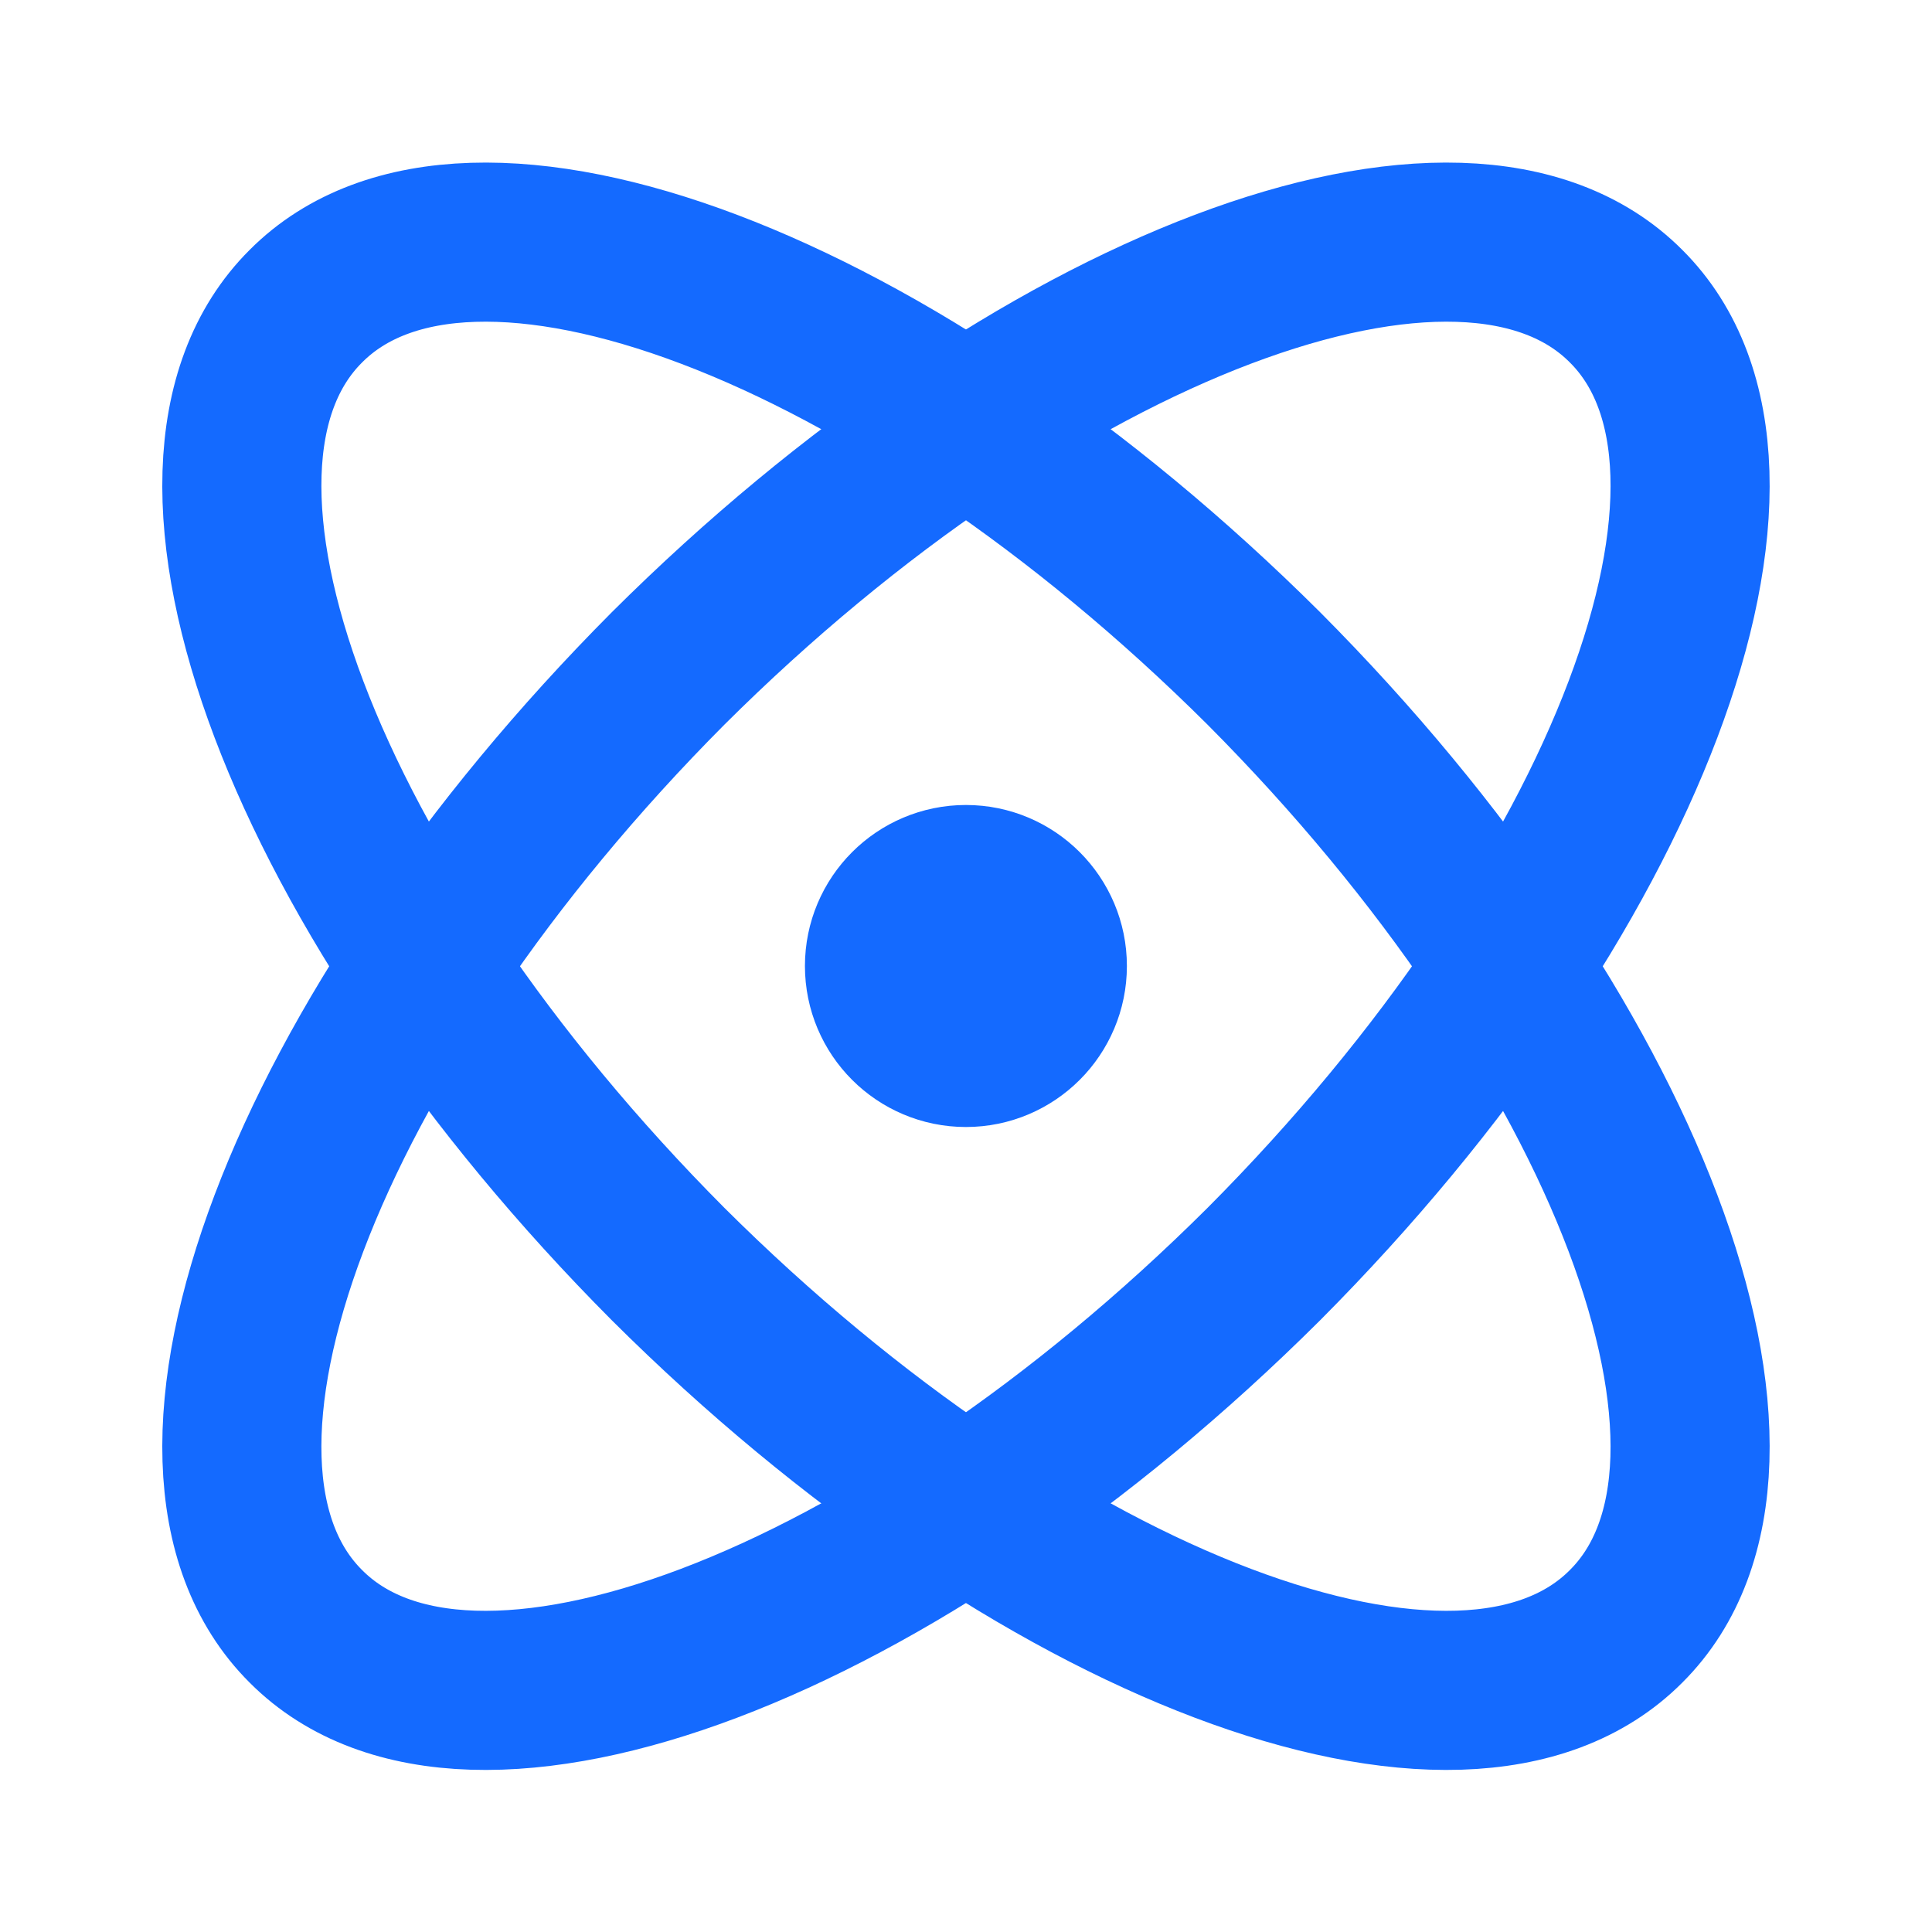
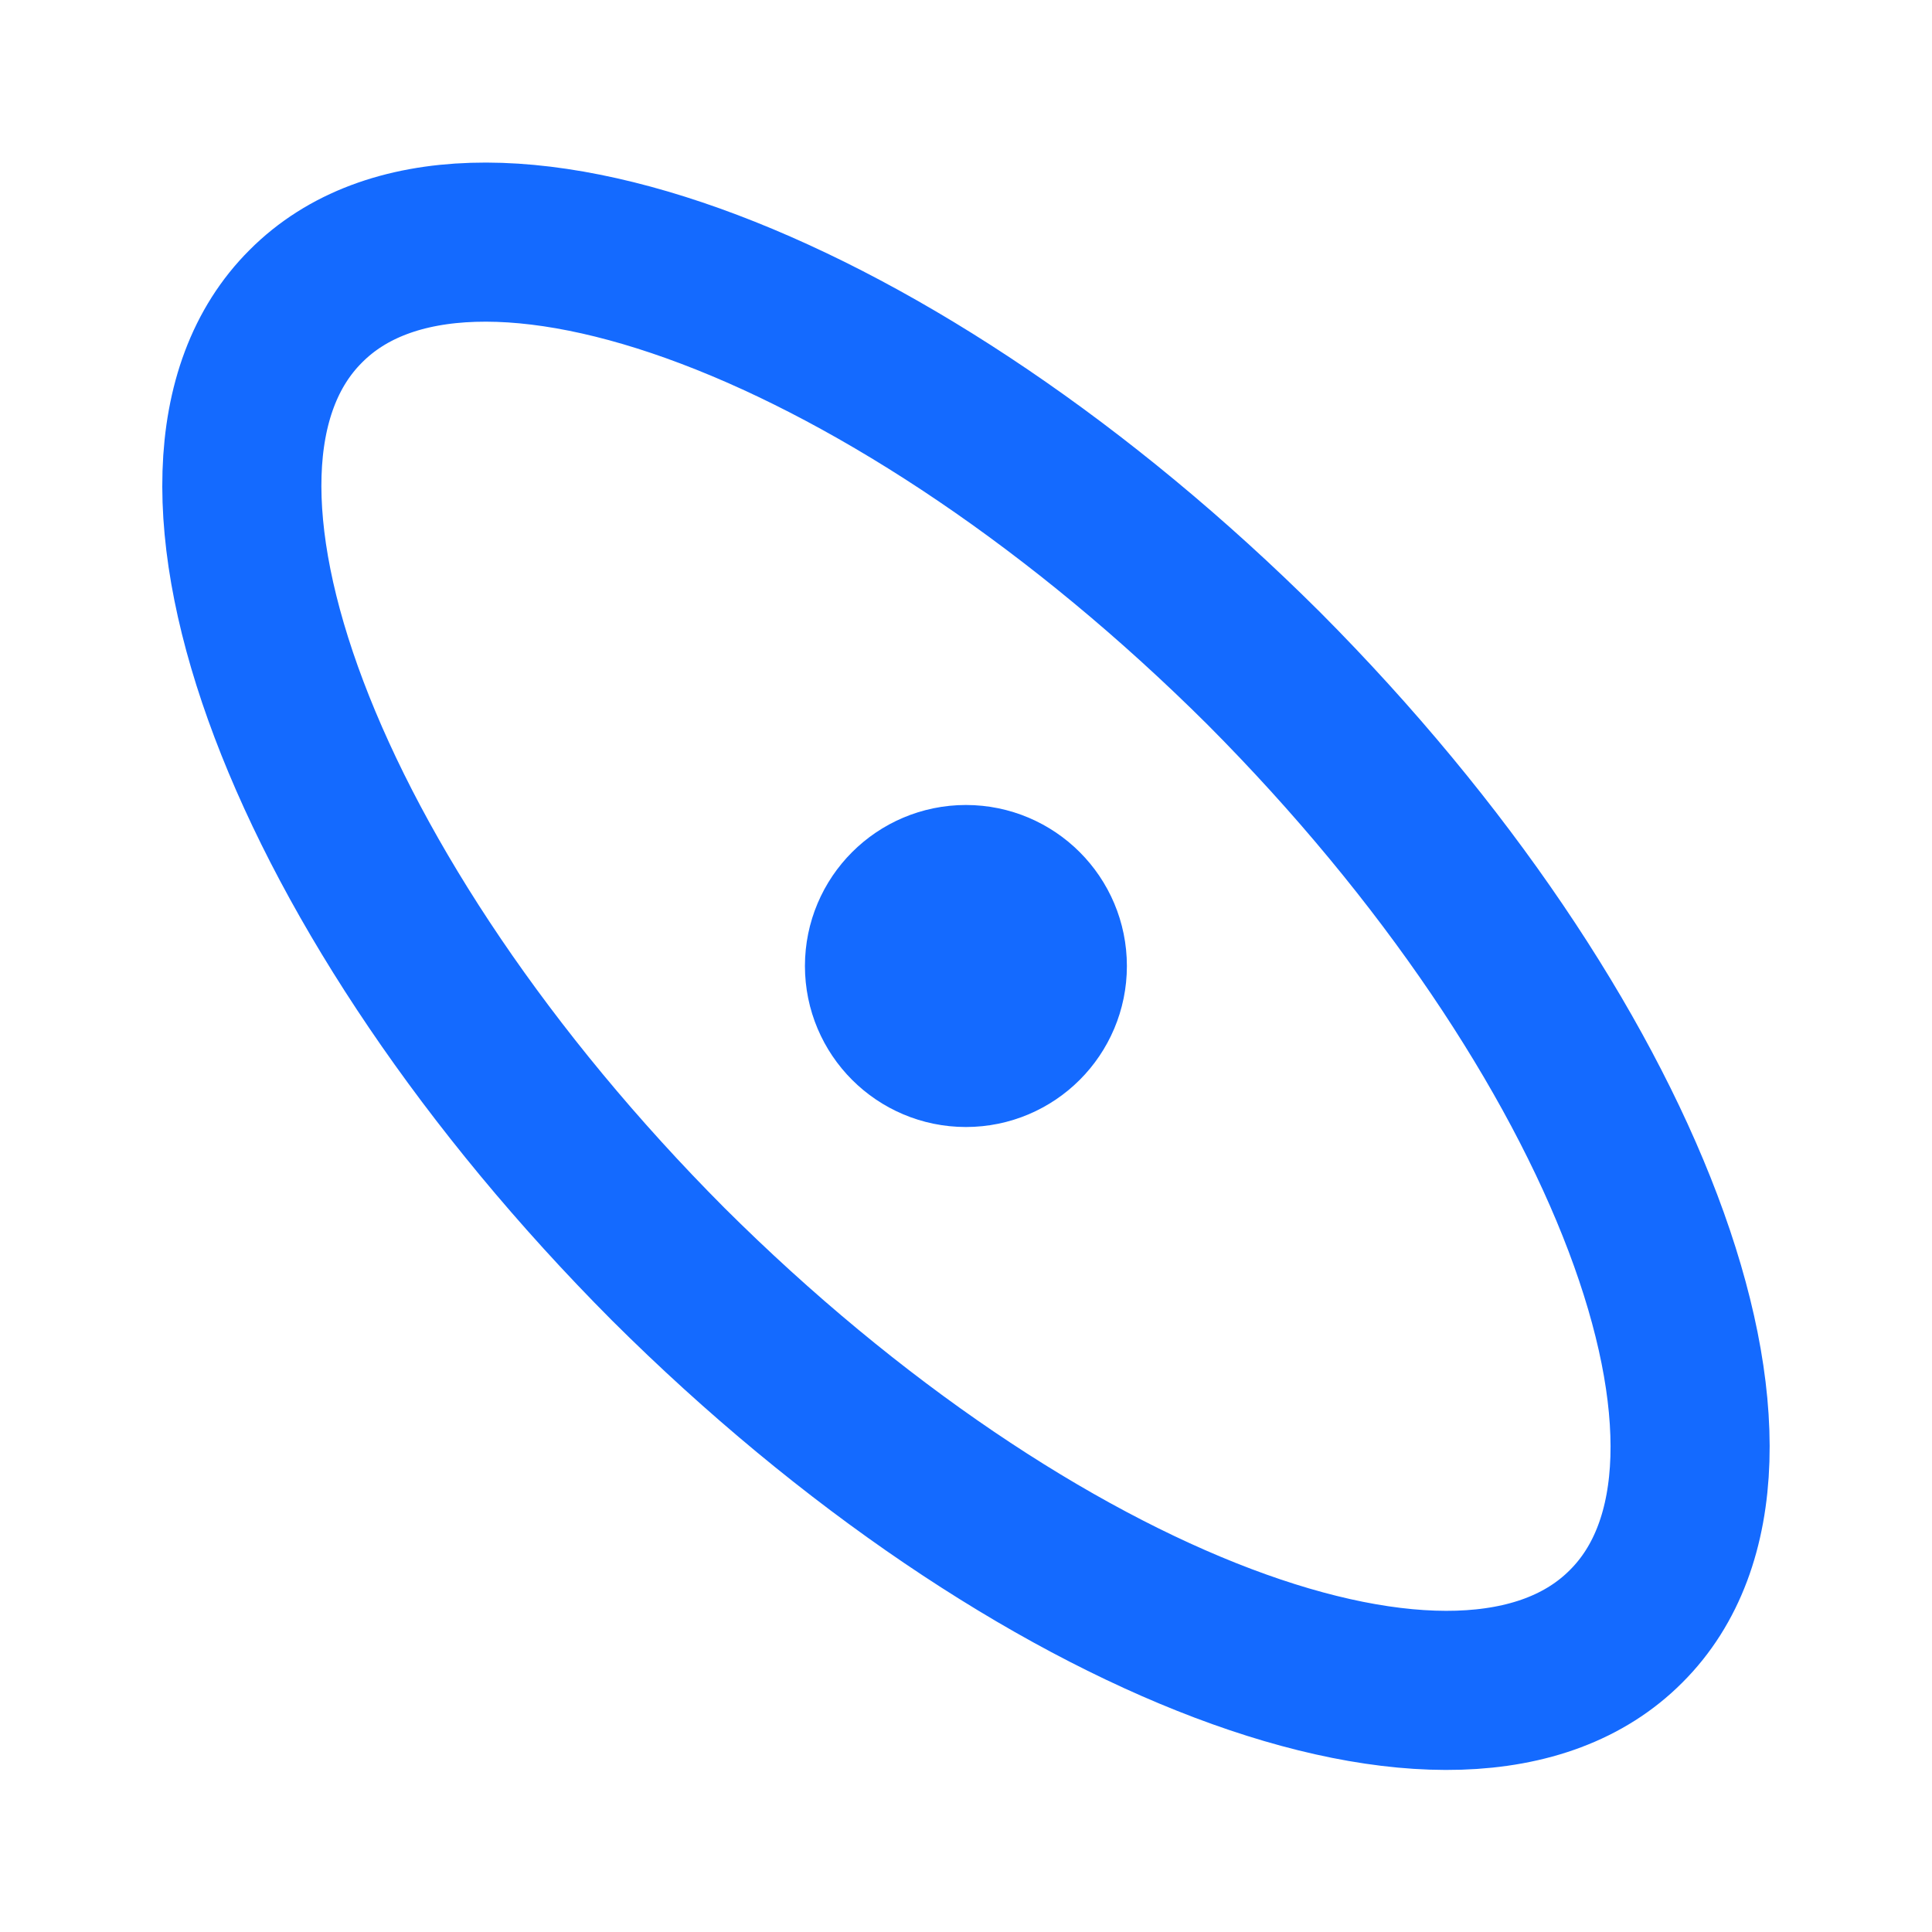
<svg xmlns="http://www.w3.org/2000/svg" width="34" height="34" viewBox="0 0 34 34" fill="none">
  <path d="M16.999 18.417C17.781 18.417 18.415 17.782 18.415 17C18.415 16.218 17.781 15.583 16.999 15.583C16.216 15.583 15.582 16.218 15.582 17C15.582 17.782 16.216 18.417 16.999 18.417Z" stroke="#146AFF" stroke-width="2.833" stroke-linecap="round" stroke-linejoin="round" />
  <path d="M28.616 28.621C31.506 25.746 28.645 18.195 22.241 11.763C15.809 5.36 8.259 2.498 5.383 5.388C2.493 8.264 5.354 15.815 11.758 22.246C18.189 28.65 25.74 31.511 28.616 28.621Z" stroke="#146AFF" stroke-width="2.8" stroke-linecap="round" stroke-linejoin="round" />
-   <path d="M22.241 22.246C28.645 15.815 31.506 8.264 28.616 5.388C25.74 2.498 18.189 5.36 11.758 11.763C5.354 18.195 2.493 25.746 5.383 28.621C8.259 31.511 15.809 28.65 22.241 22.246Z" stroke="#146AFF" stroke-width="2.8" stroke-linecap="round" stroke-linejoin="round" />
</svg>